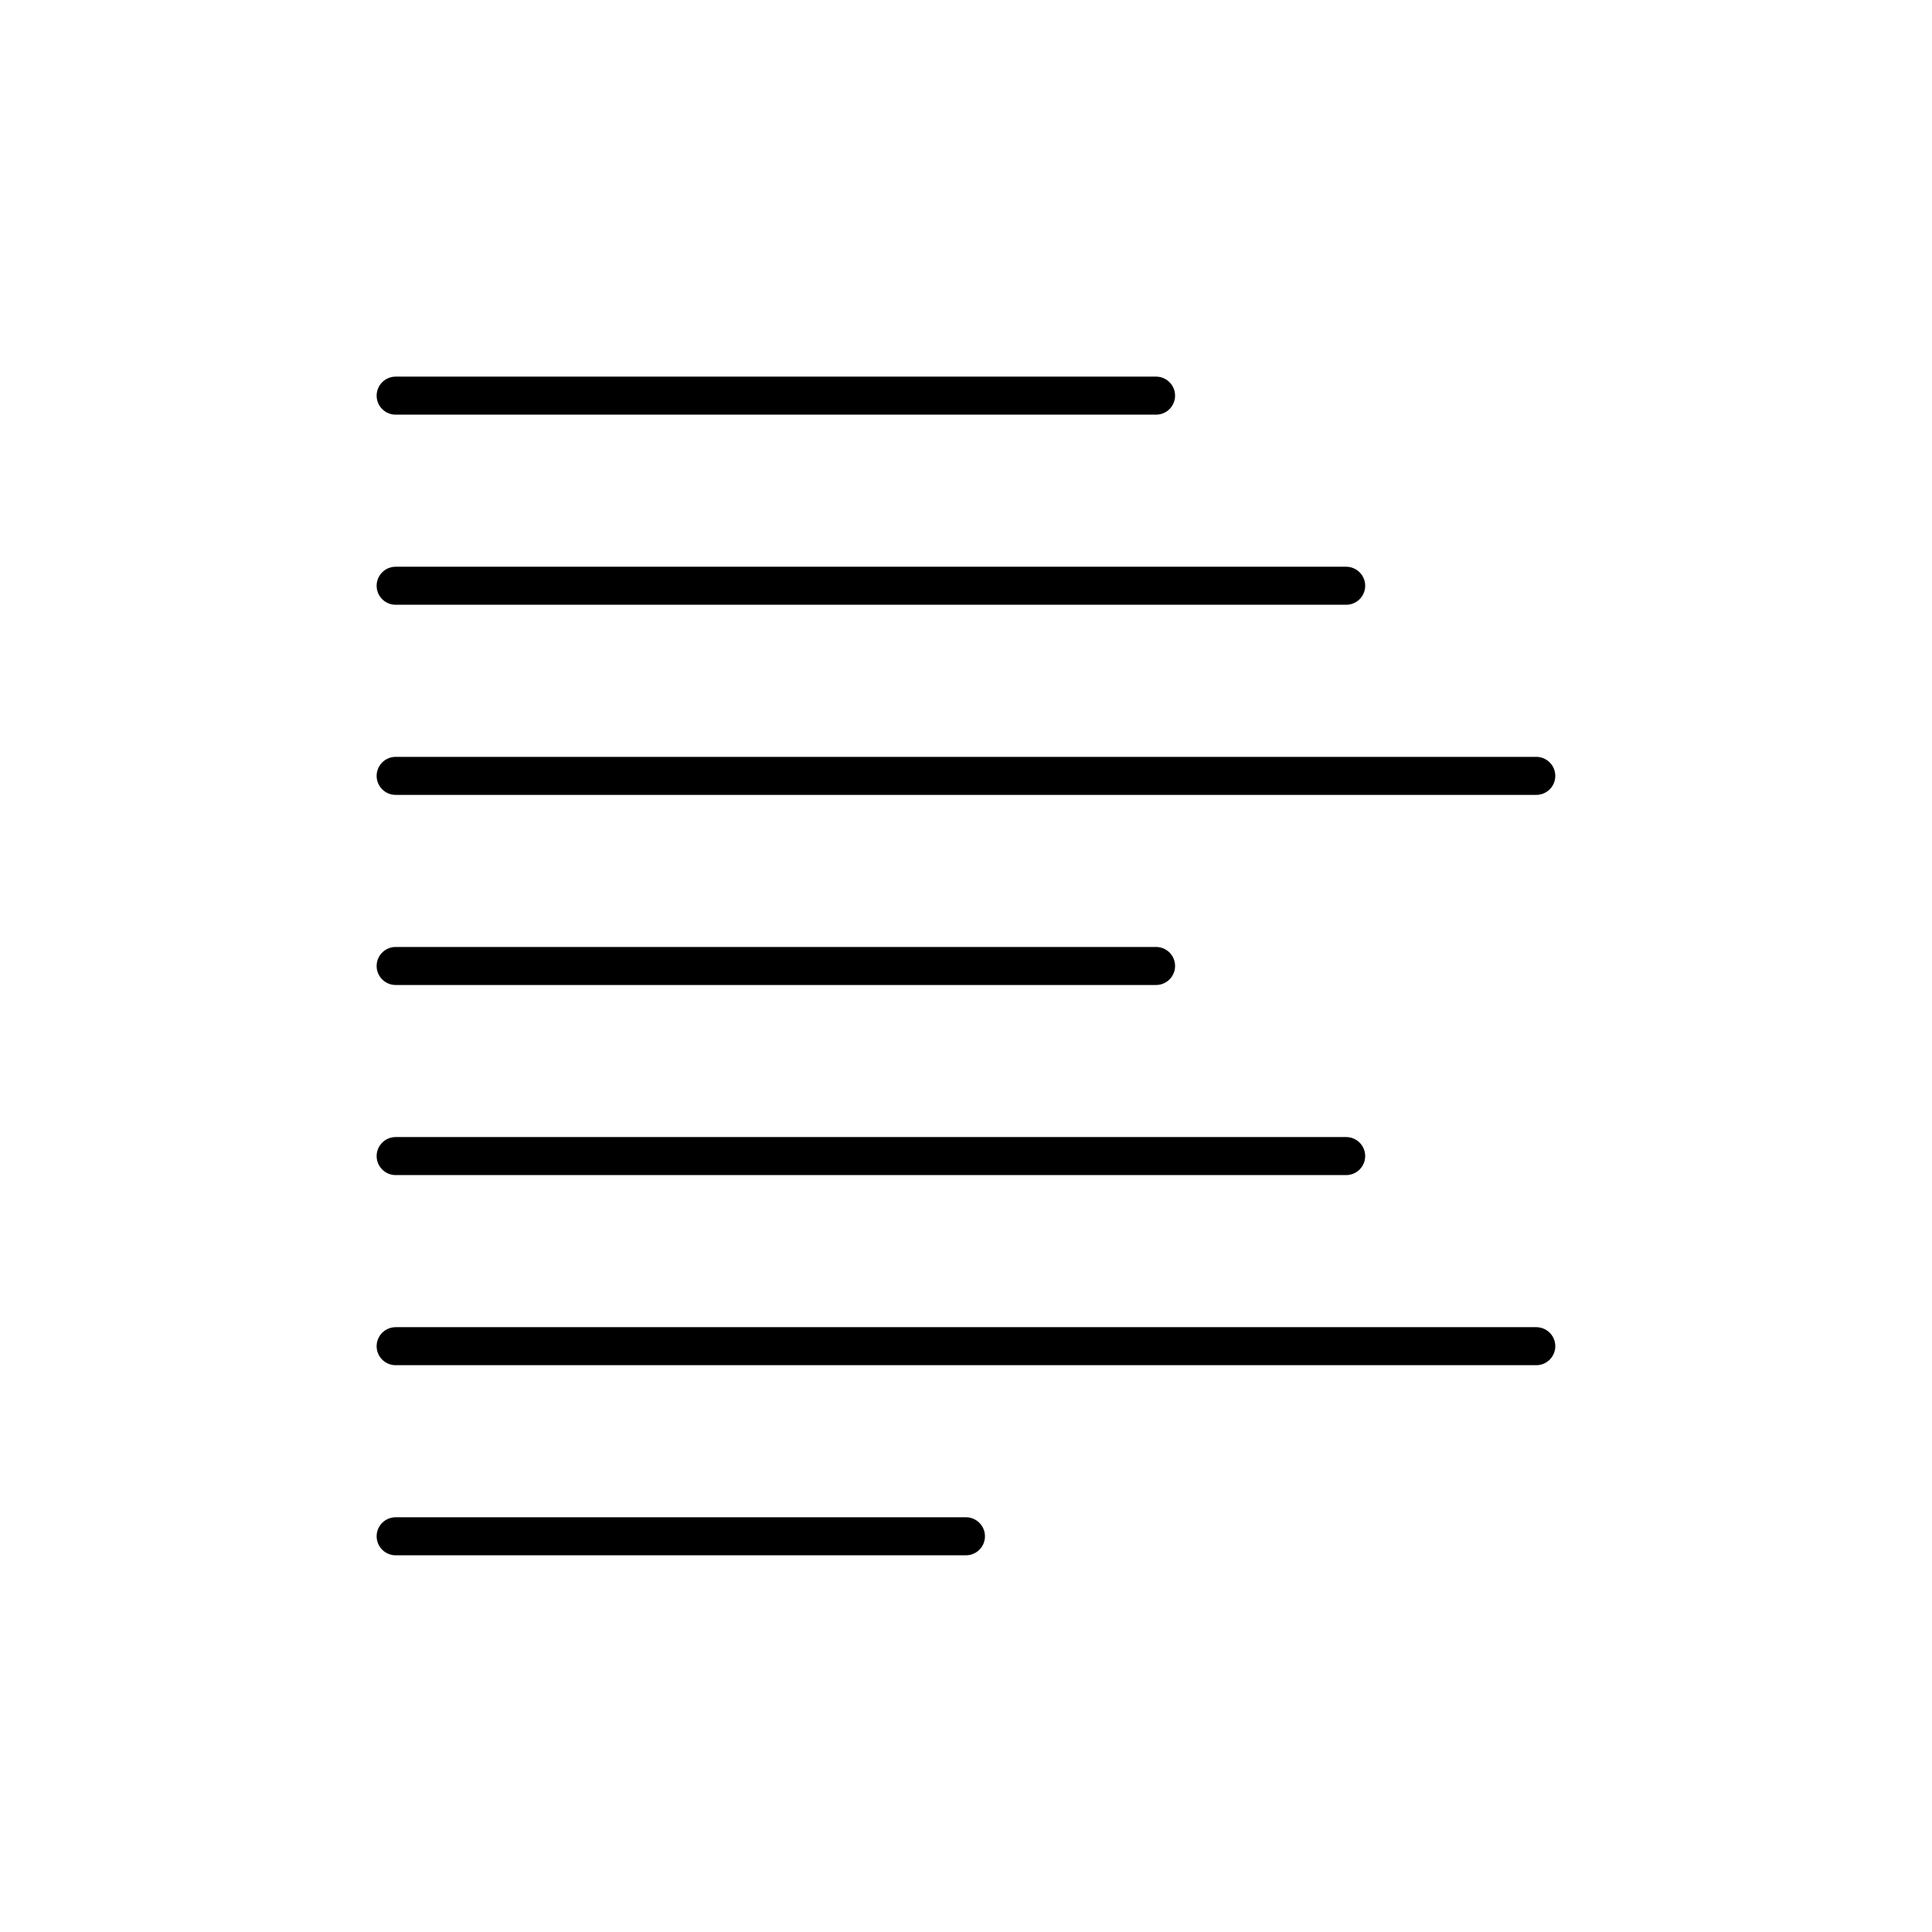
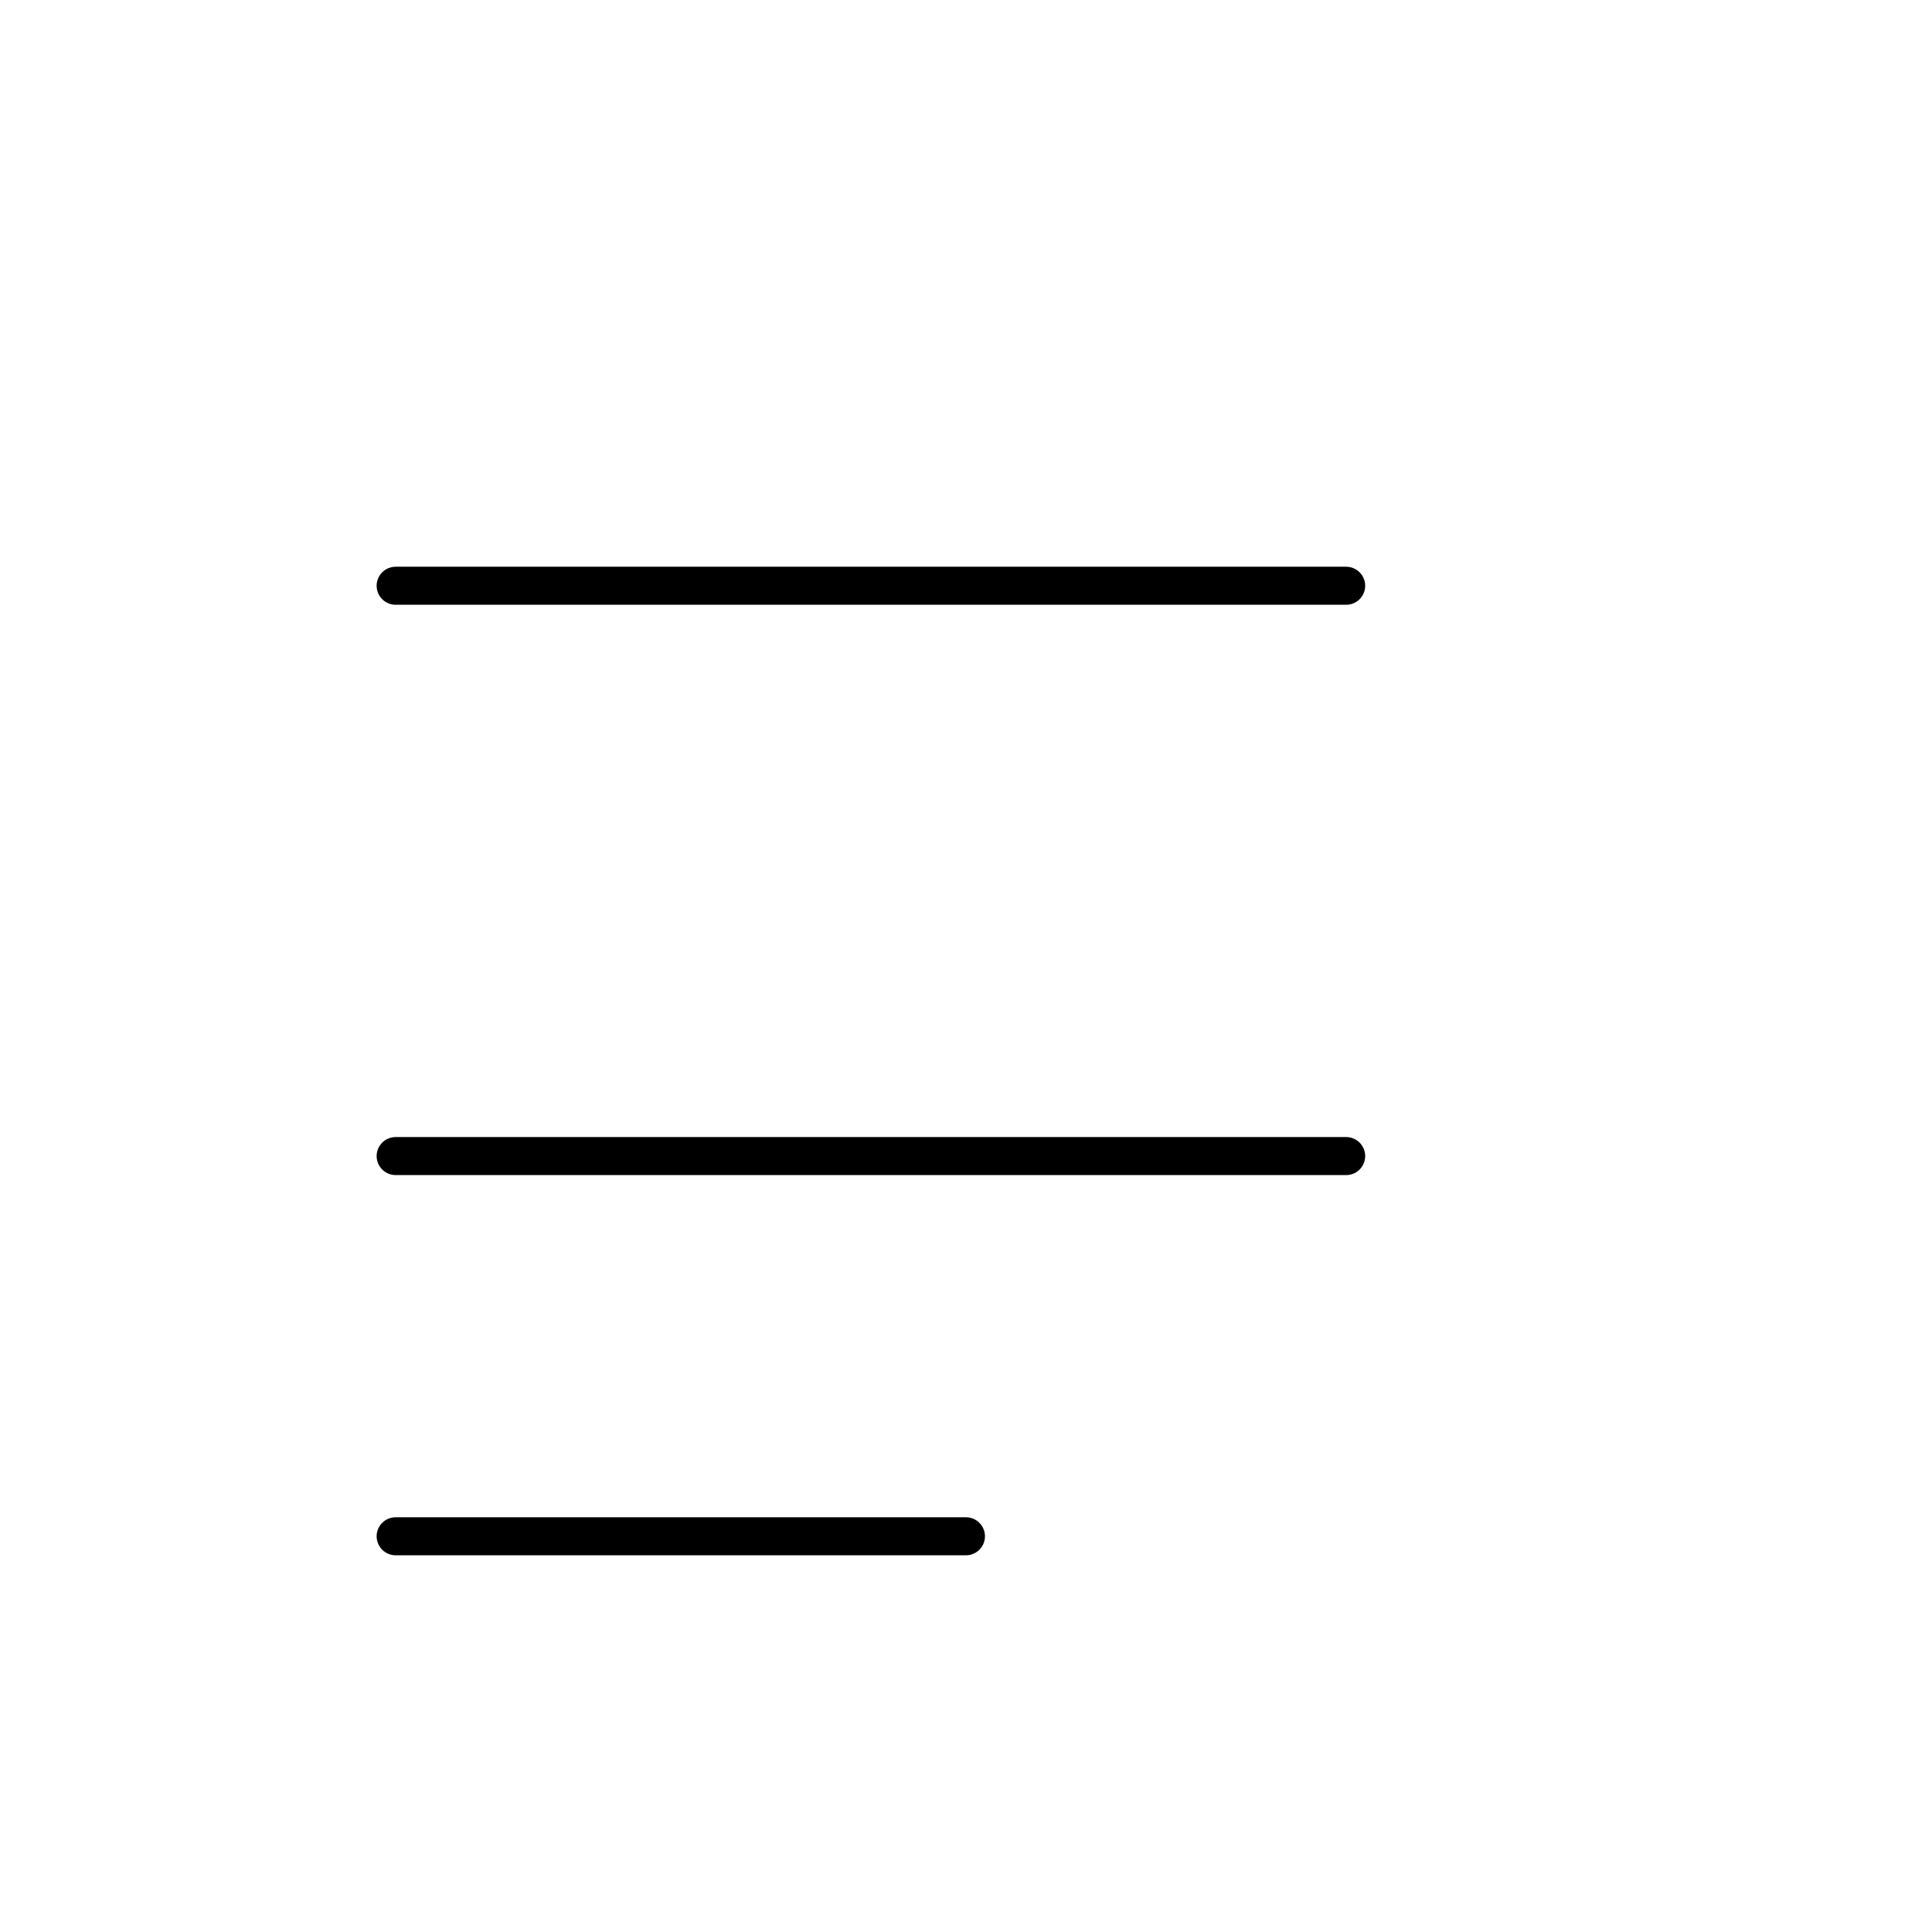
<svg xmlns="http://www.w3.org/2000/svg" width="800px" height="800px" version="1.1" viewBox="144 144 512 512">
  <g fill="none" stroke="#000000" stroke-linecap="round" stroke-linejoin="round" stroke-miterlimit="10" stroke-width="2">
-     <path transform="matrix(5.038 0 0 5.038 148.09 148.09)" d="m20 20h40z" />
    <path transform="matrix(5.038 0 0 5.038 148.09 148.09)" d="m20 30h50z" />
-     <path transform="matrix(5.038 0 0 5.038 148.09 148.09)" d="m20 40.001h60z" />
-     <path transform="matrix(5.038 0 0 5.038 148.09 148.09)" d="m20 50.001h40z" />
    <path transform="matrix(5.038 0 0 5.038 148.09 148.09)" d="m20 60h50z" />
-     <path transform="matrix(5.038 0 0 5.038 148.09 148.09)" d="m20 70.001h60z" />
    <path transform="matrix(5.038 0 0 5.038 148.09 148.09)" d="m20 80h29.999z" />
  </g>
</svg>